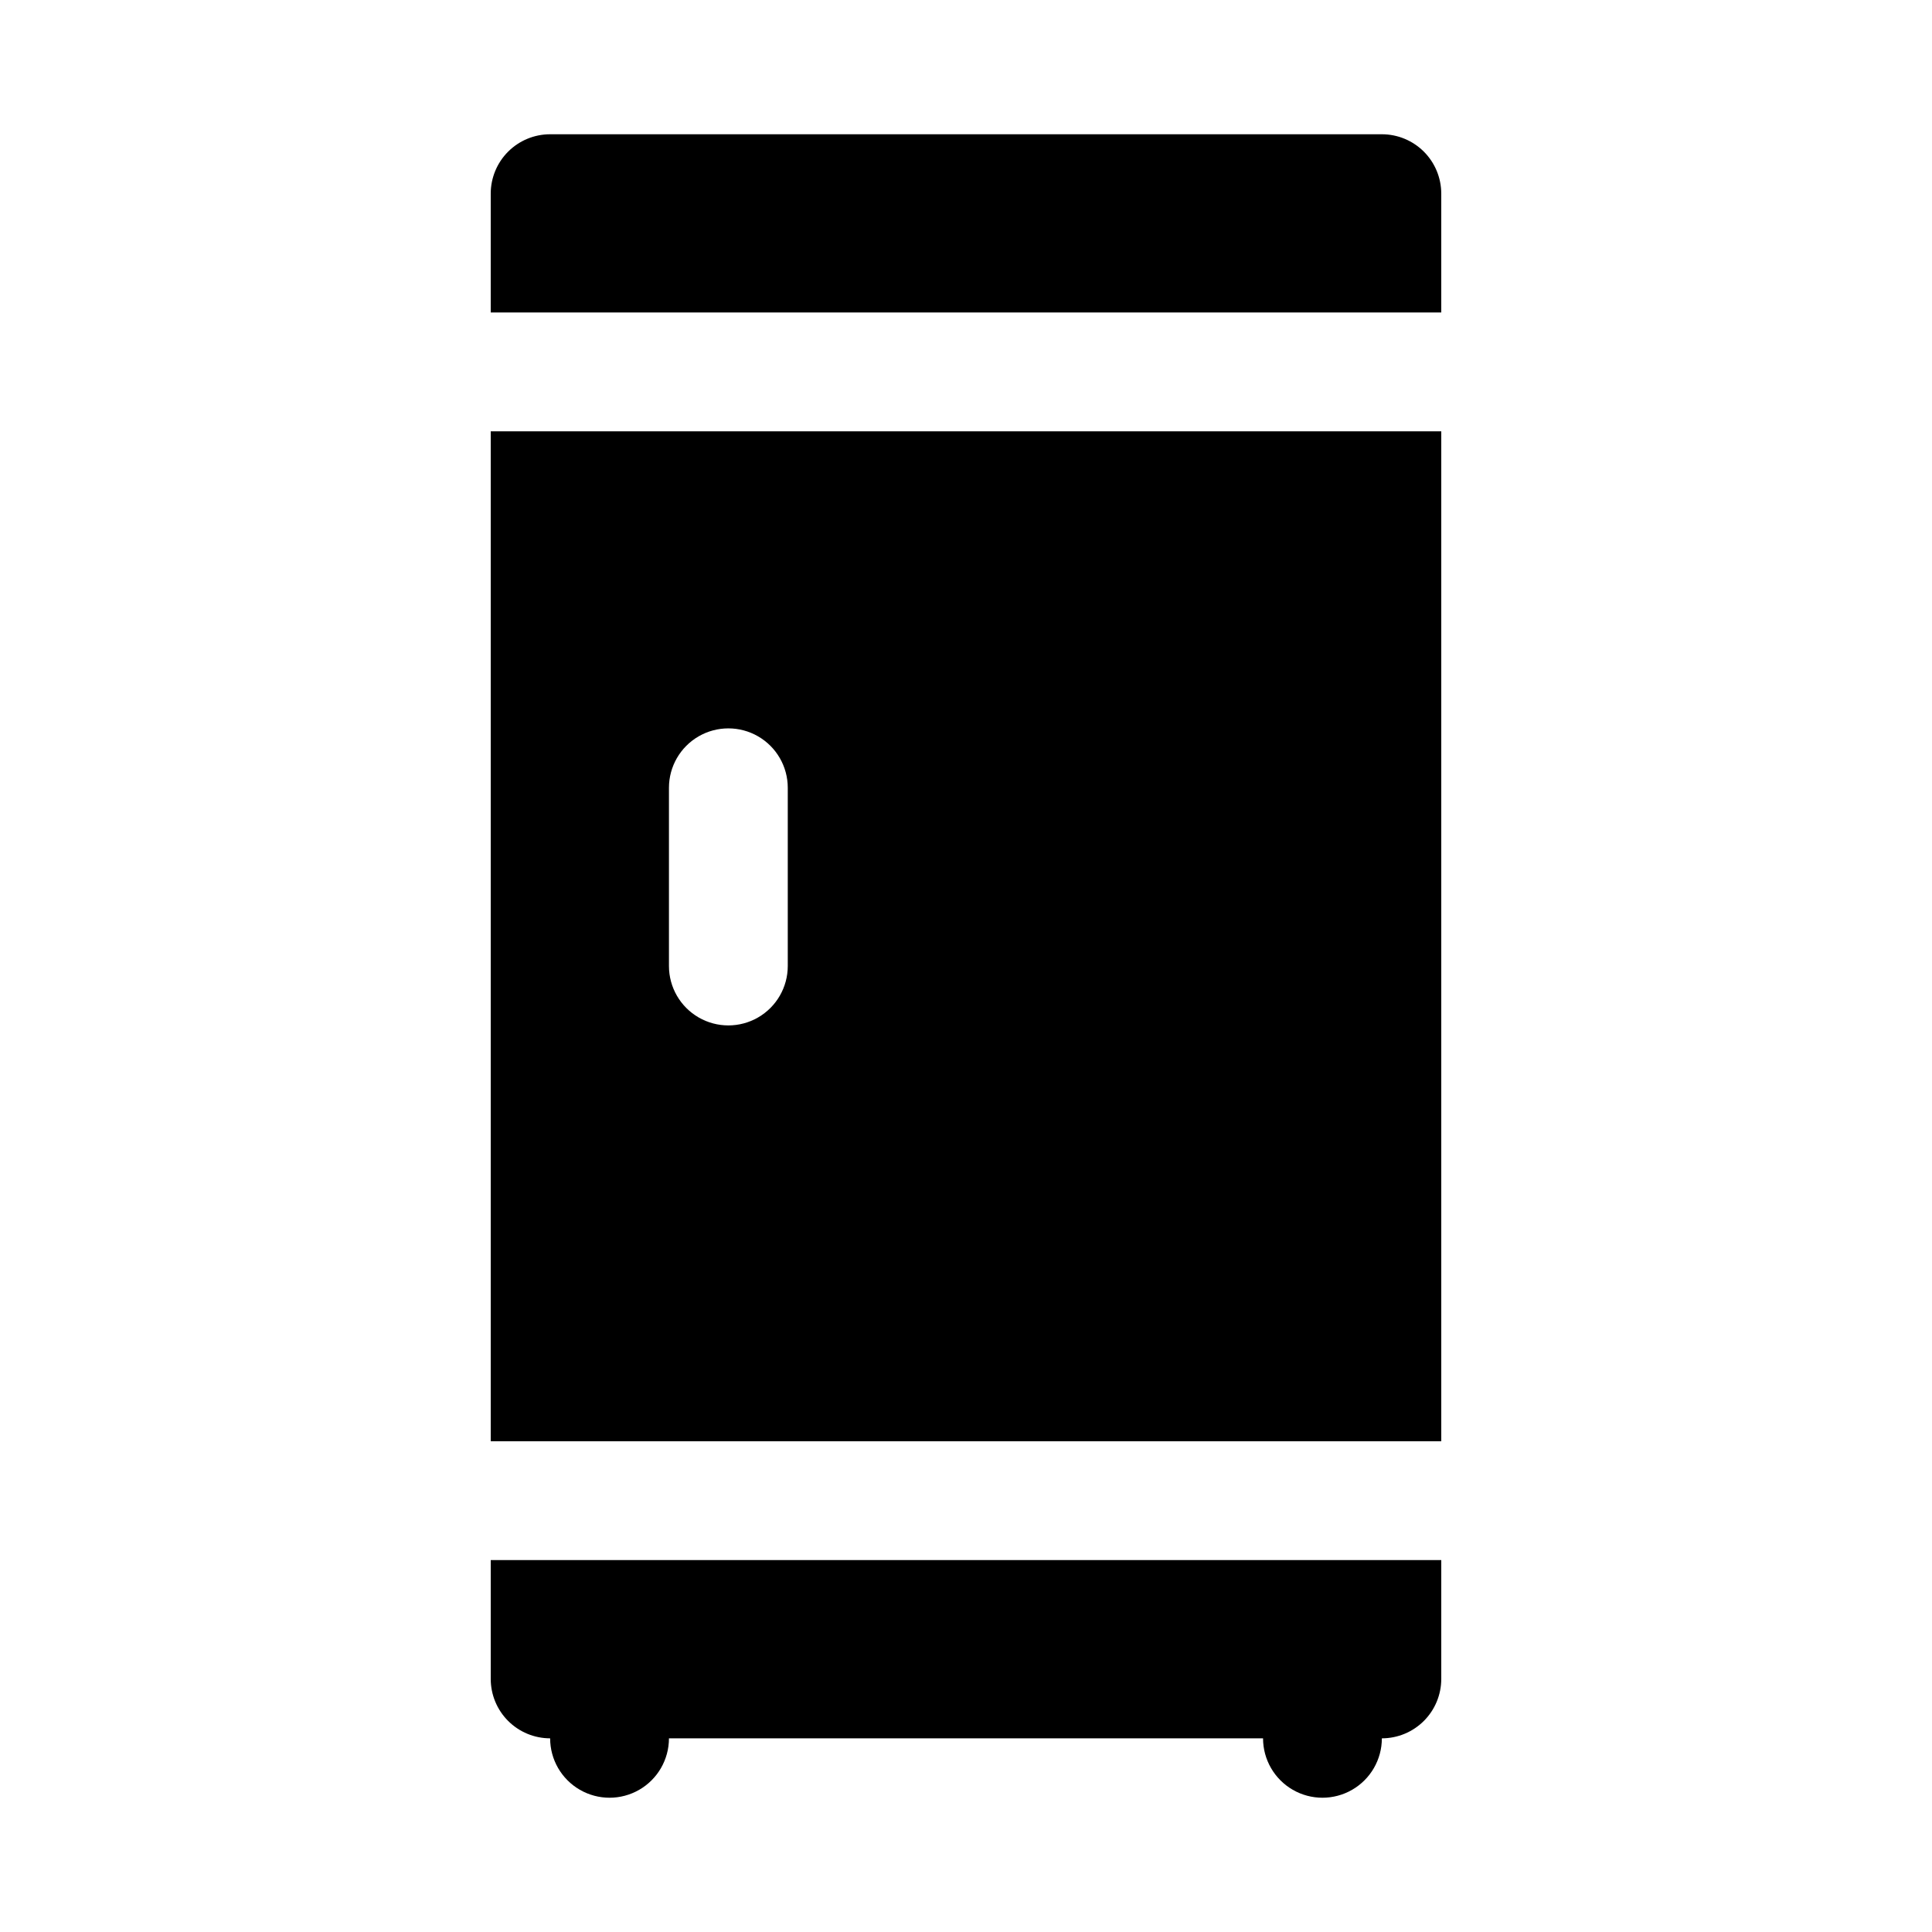
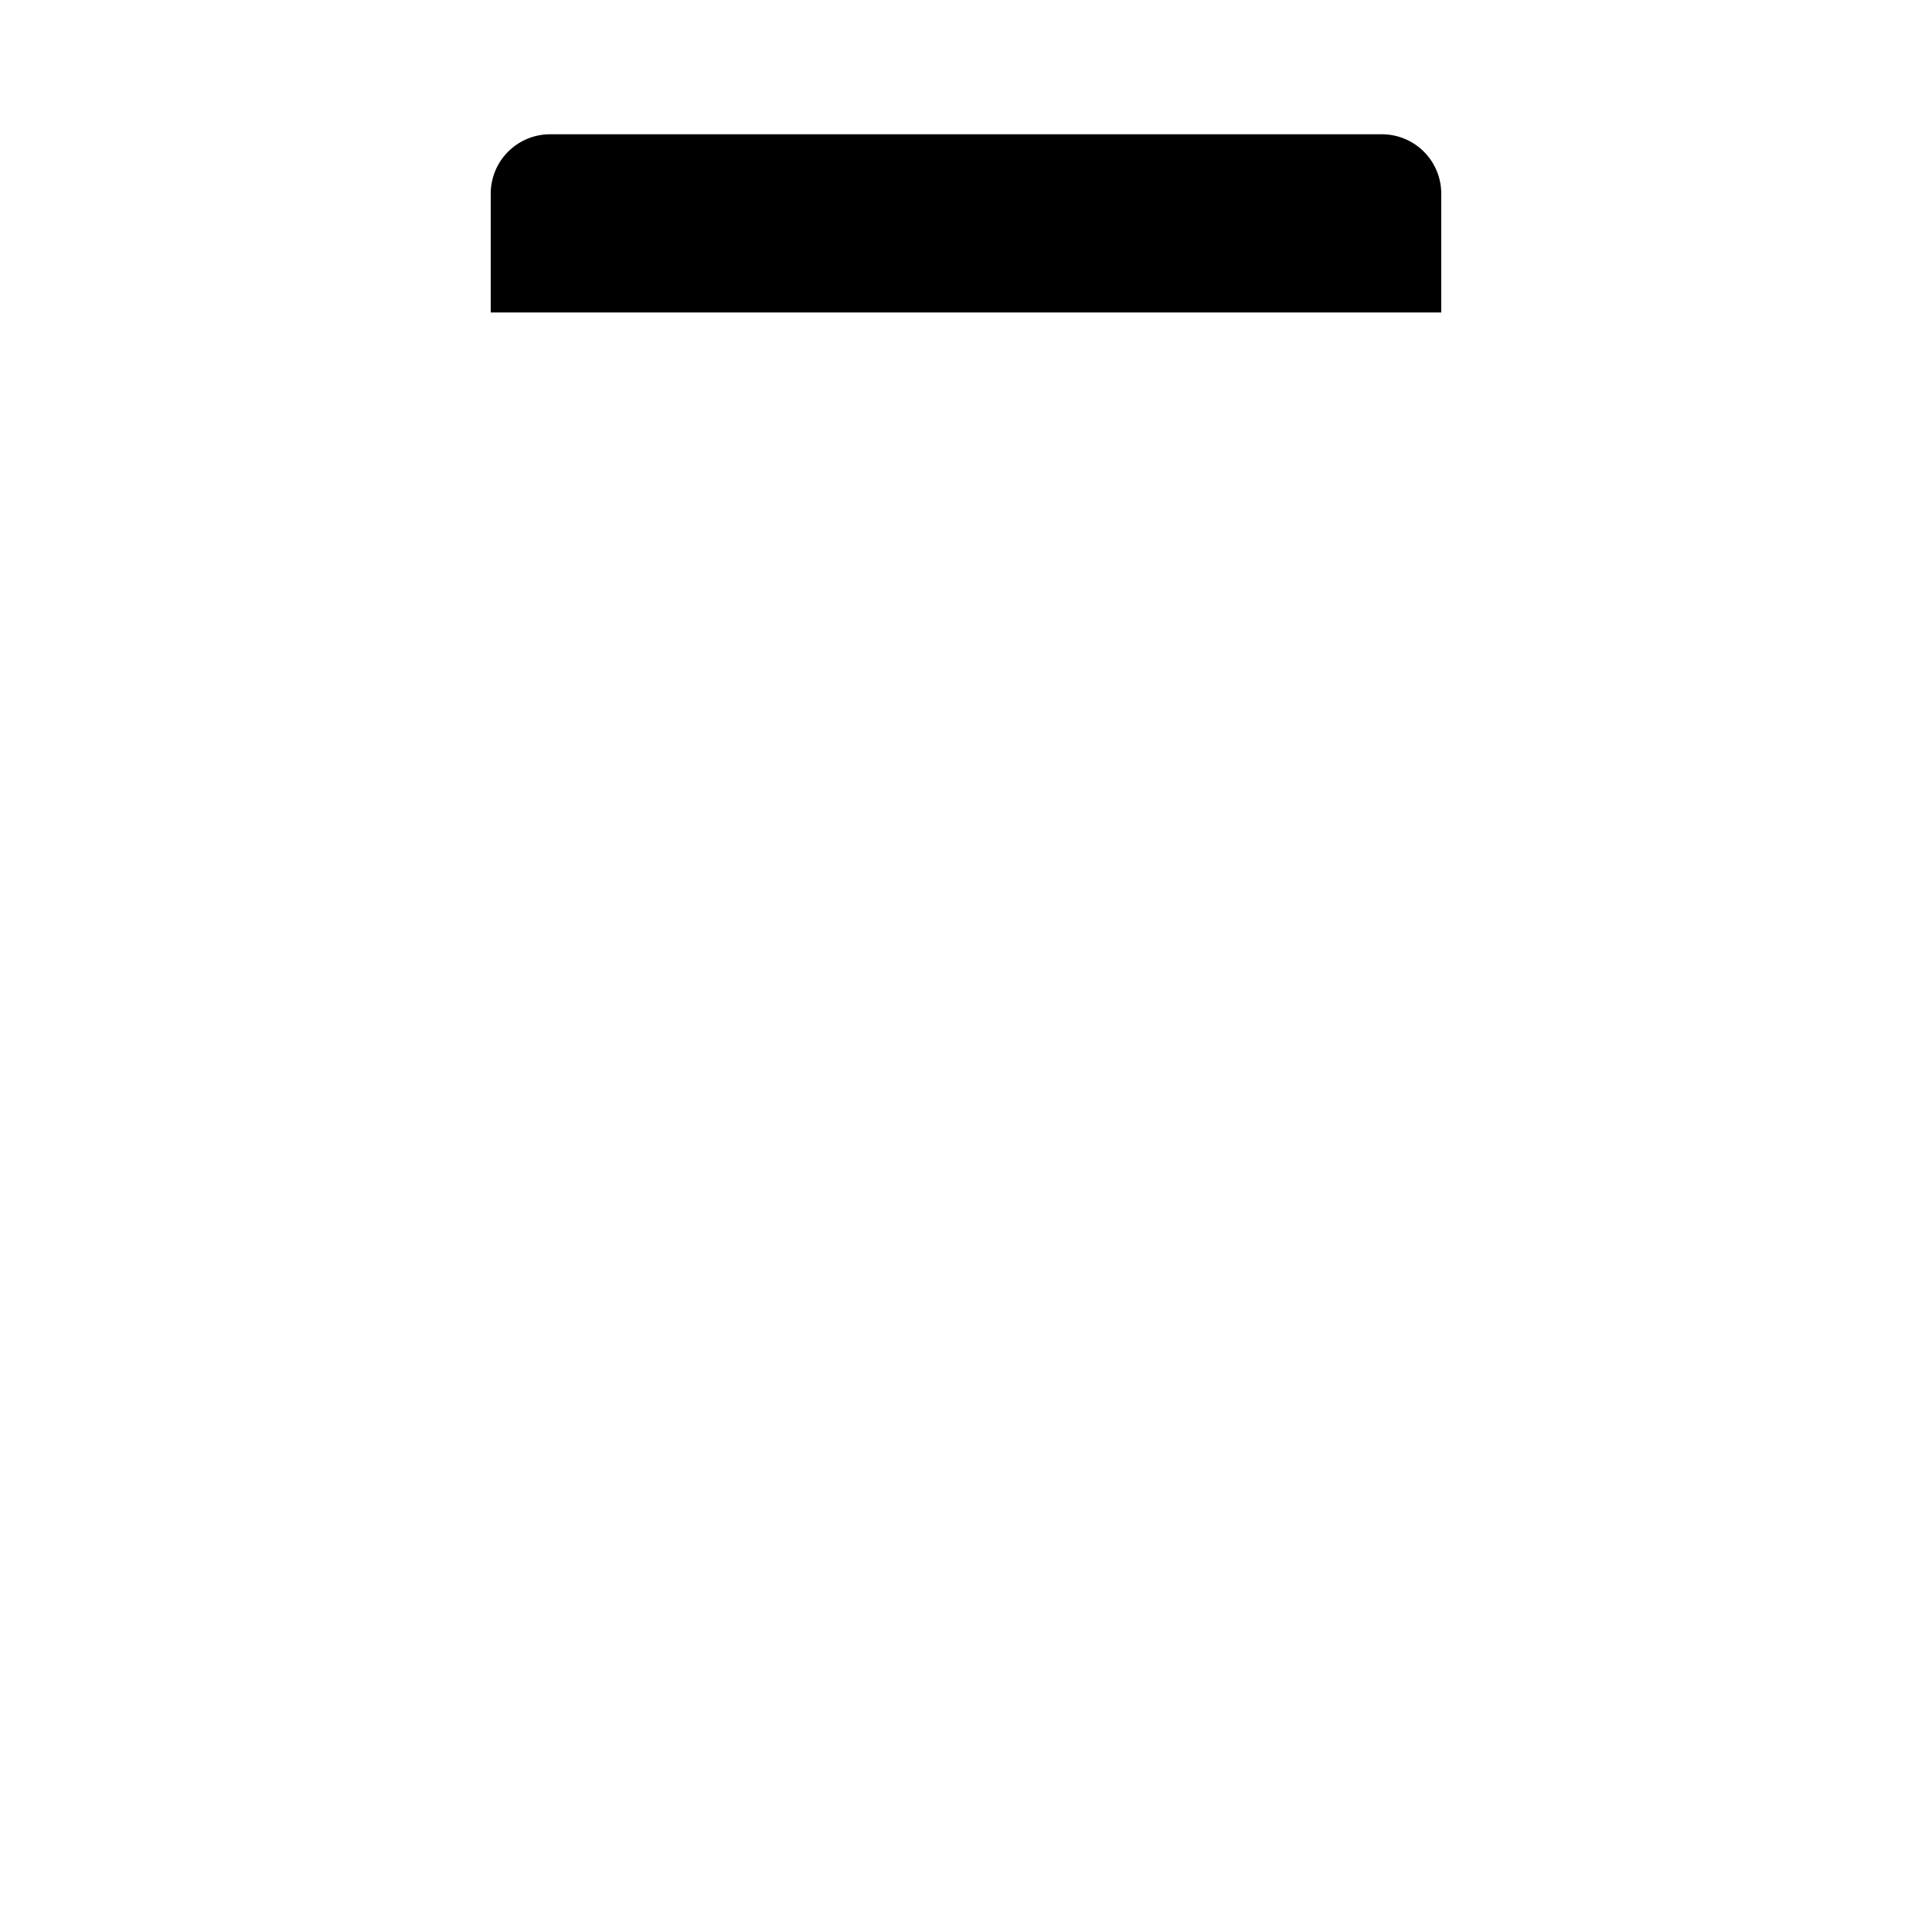
<svg xmlns="http://www.w3.org/2000/svg" fill="#000000" width="800px" height="800px" version="1.1" viewBox="144 144 512 512">
  <g>
    <path d="m510.21 179.58h-220.42c-4.176 0-8.18 1.66-11.133 4.609-2.953 2.953-4.609 6.957-4.609 11.133v31.488h251.9v-31.488c0-4.176-1.656-8.18-4.609-11.133-2.953-2.949-6.957-4.609-11.133-4.609z" />
-     <path d="m274.05 525.95h251.9v-267.65h-251.9zm47.23-173.18c0-5.625 3-10.82 7.871-13.633 4.875-2.812 10.875-2.812 15.746 0 4.871 2.812 7.871 8.008 7.871 13.633v47.234c0 5.625-3 10.82-7.871 13.633-4.871 2.812-10.871 2.812-15.746 0-4.871-2.812-7.871-8.008-7.871-13.633z" />
-     <path d="m274.05 588.93c0 4.176 1.656 8.18 4.609 11.133s6.957 4.613 11.133 4.613c0 5.625 3 10.82 7.875 13.633 4.871 2.812 10.871 2.812 15.742 0s7.871-8.008 7.871-13.633h157.44c0 5.625 3 10.82 7.871 13.633s10.875 2.812 15.746 0c4.871-2.812 7.871-8.008 7.871-13.633 4.176 0 8.18-1.66 11.133-4.613s4.609-6.957 4.609-11.133v-31.488h-251.9z" />
  </g>
</svg>